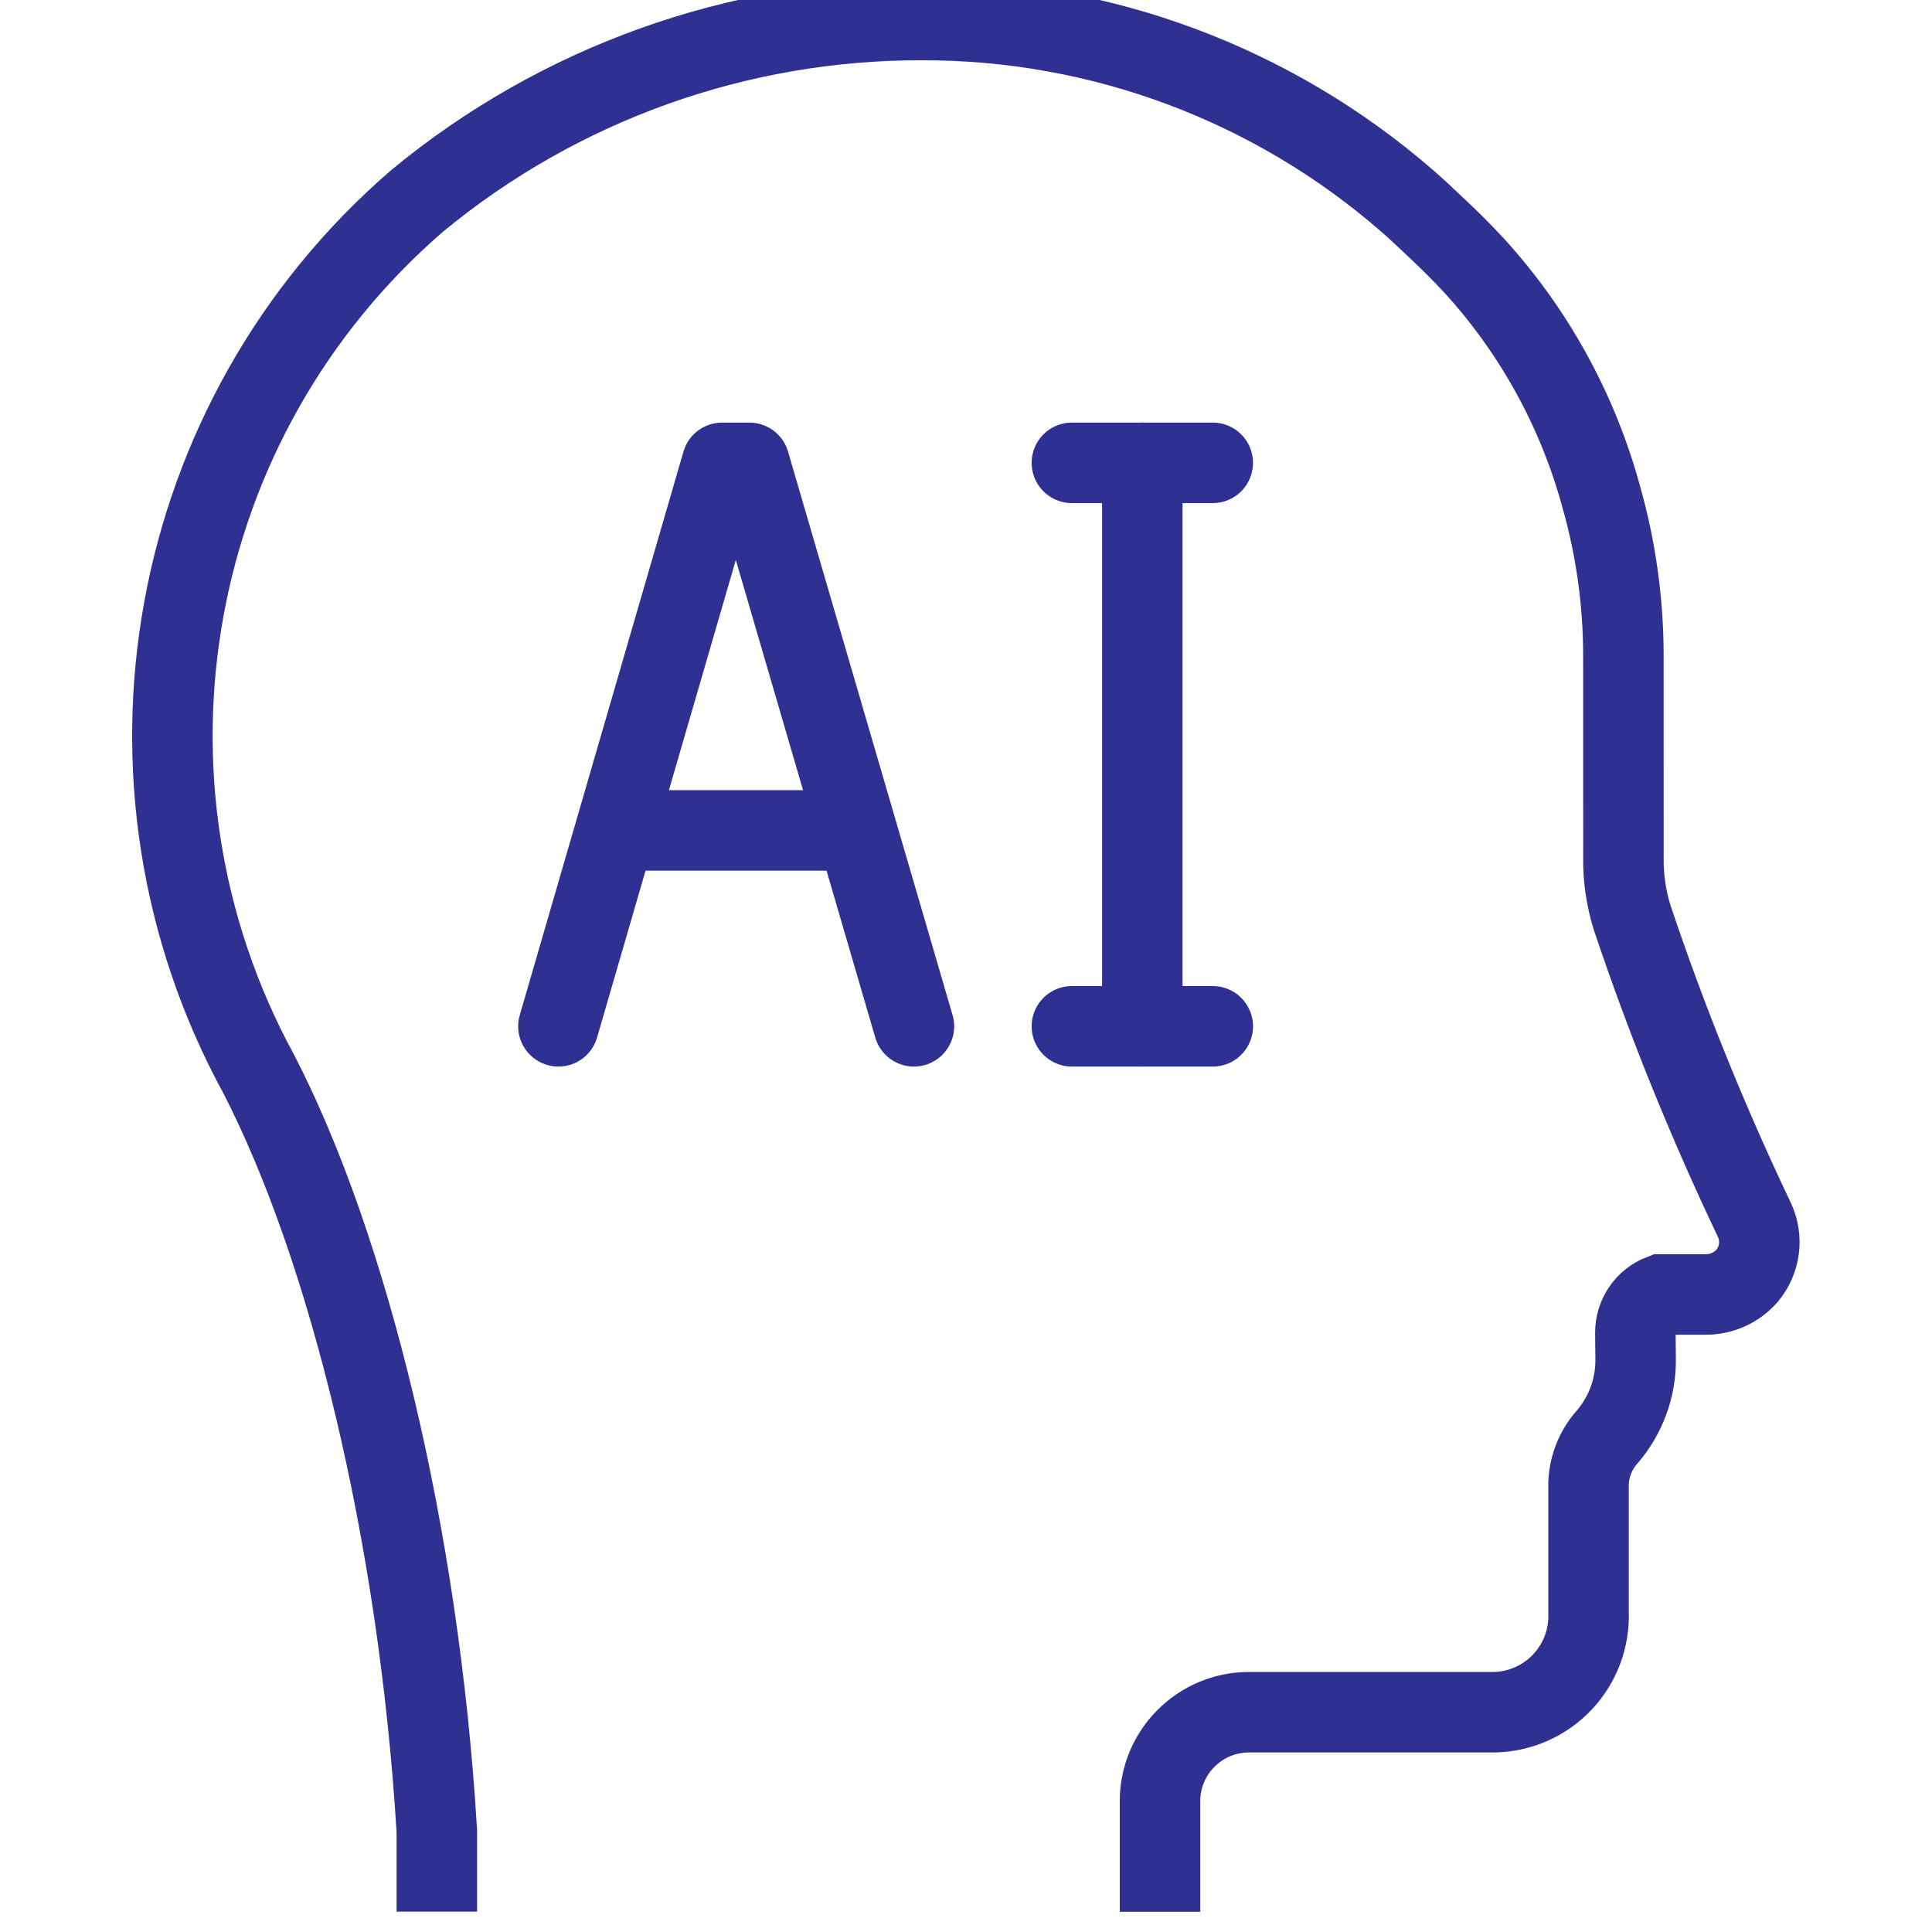
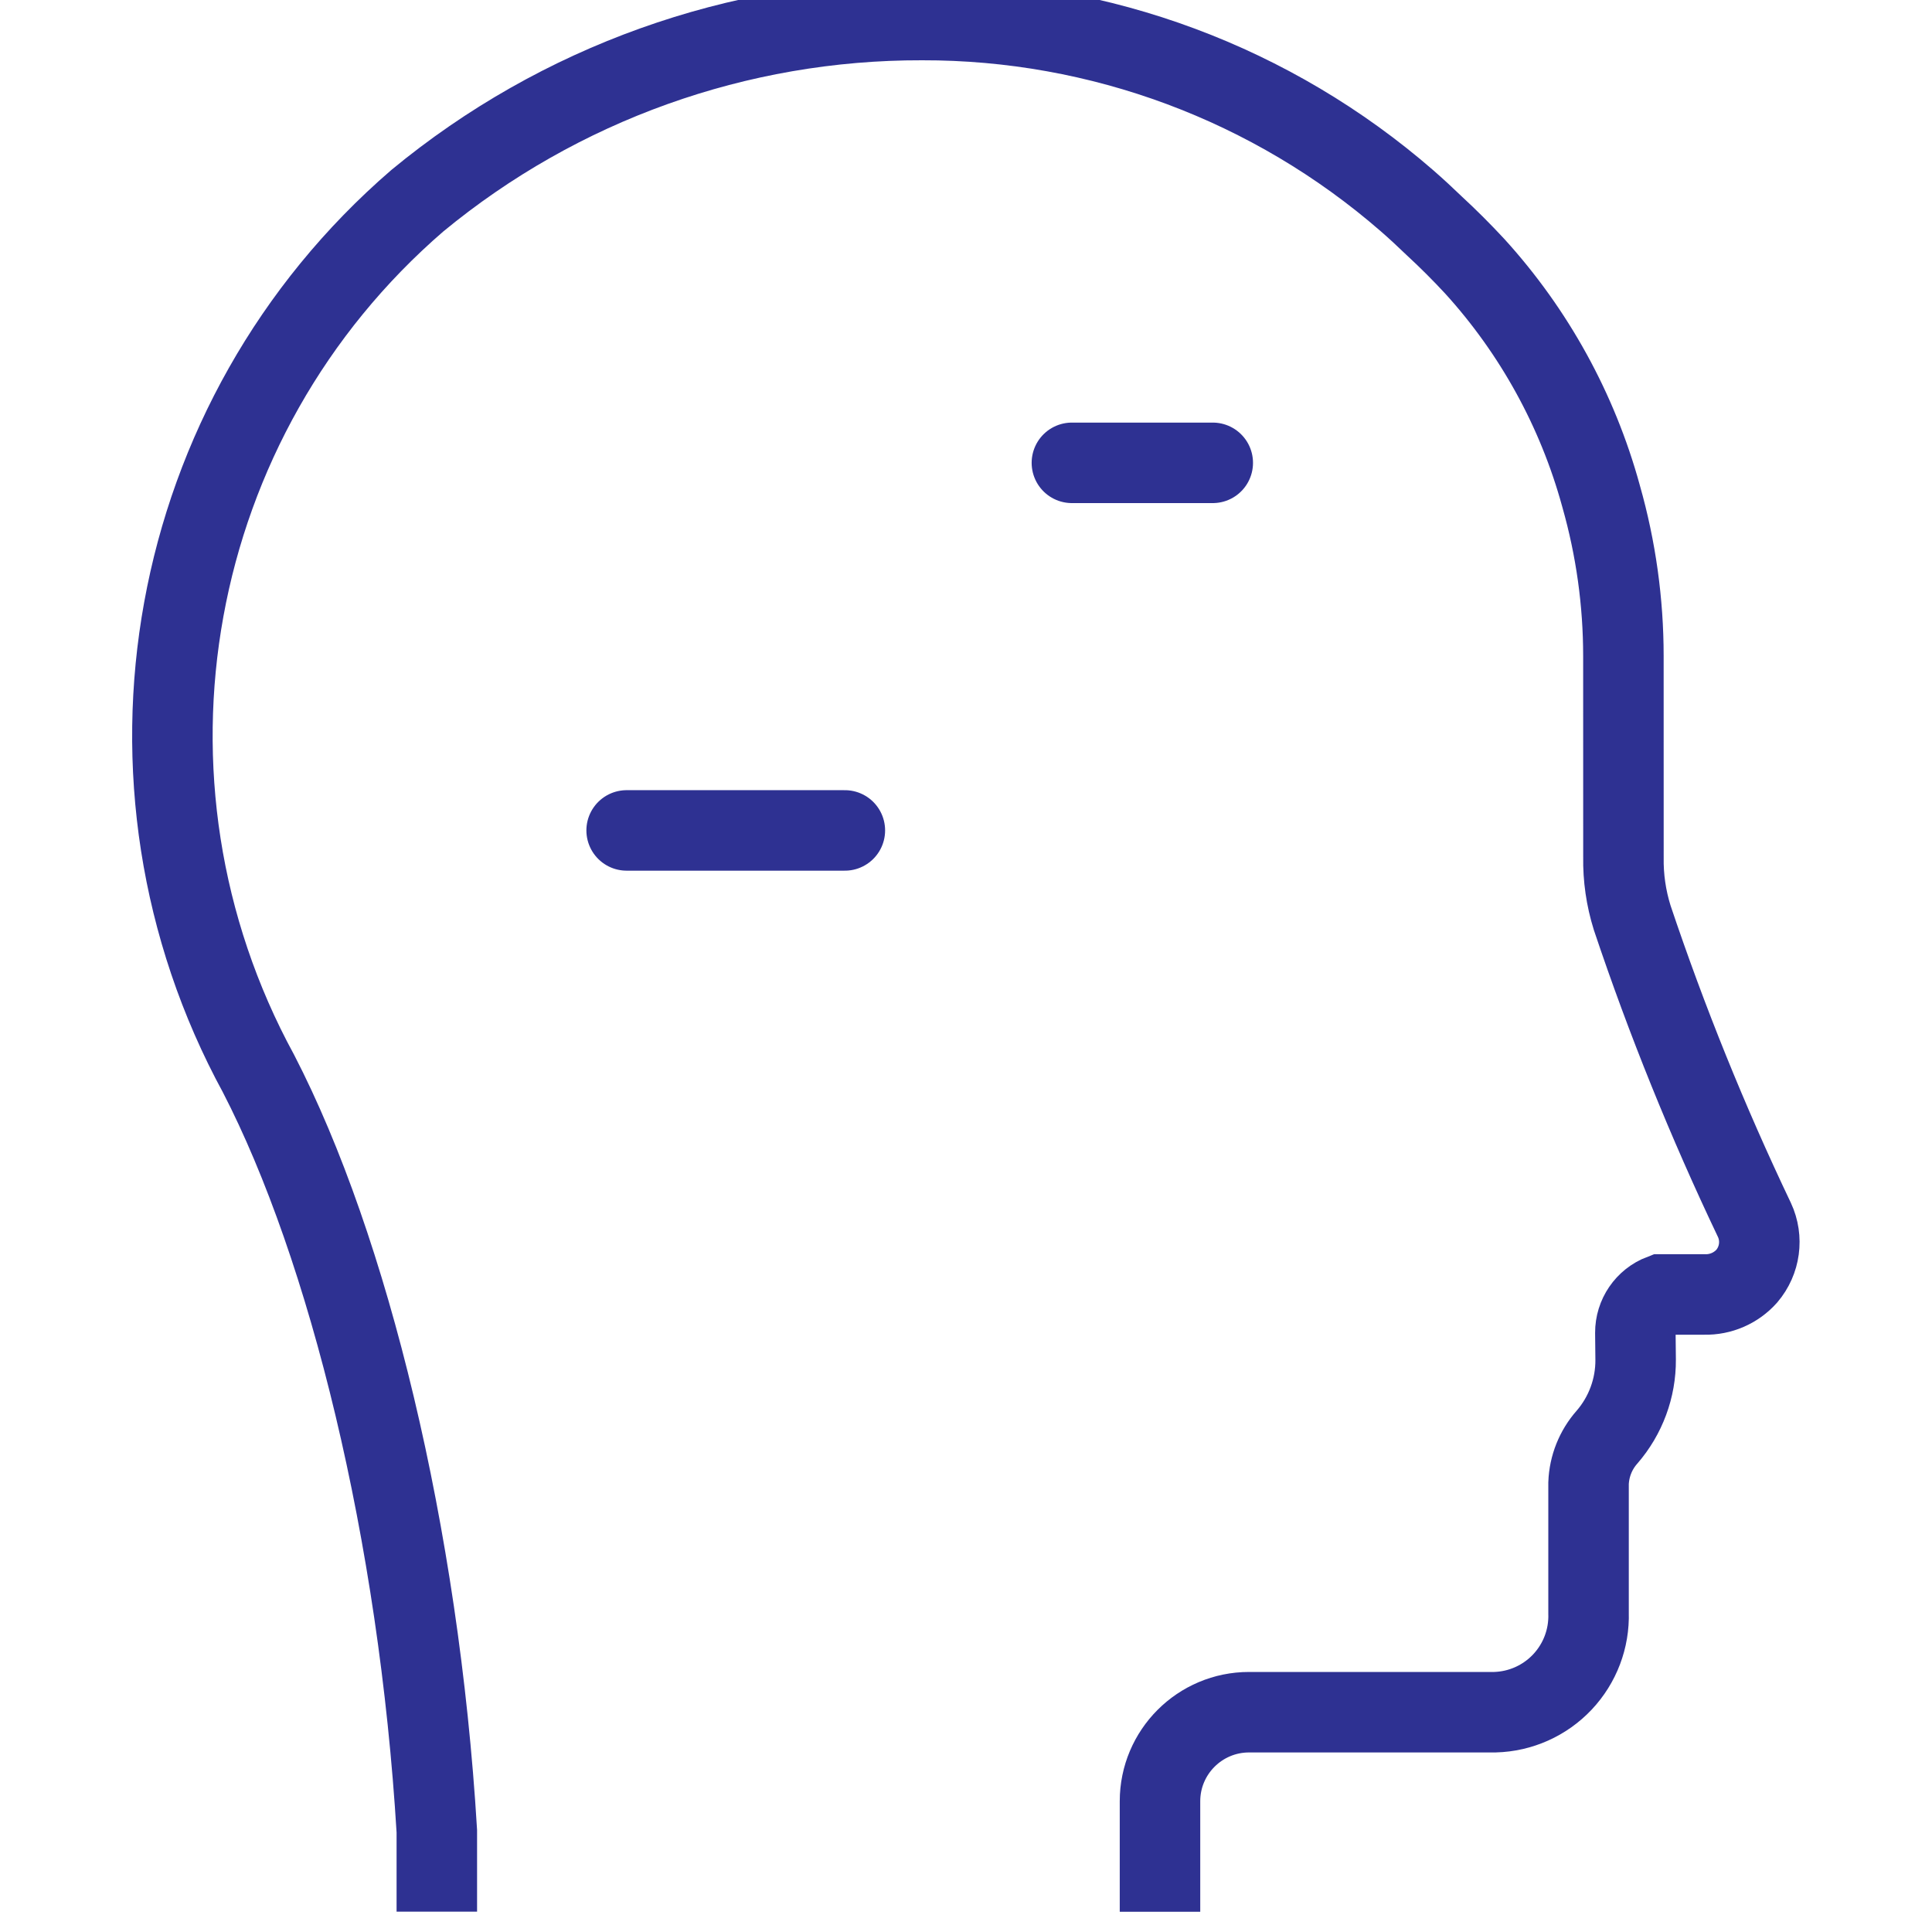
<svg xmlns="http://www.w3.org/2000/svg" version="1.1" width="800px" height="800px" viewBox="0,0,256,256">
  <g fill="none" fill-rule="nonzero" stroke="#2e3192" stroke-width="2" stroke-linecap="none" stroke-linejoin="none" stroke-miterlimit="10" stroke-dasharray="" stroke-dashoffset="0" font-family="none" font-weight="none" font-size="none" text-anchor="none" style="mix-blend-mode: normal">
    <g transform="translate(-6.85,-2.667) scale(5.333,5.333)">
      <path d="M30.106,48v-2.745c0,-1.222 0.991,-2.213 2.213,-2.213h6.109c0.636,-0.017 1.239,-0.287 1.675,-0.749c0.437,-0.463 0.671,-1.08 0.651,-1.716v0.045c0,-0.059 0,-3.157 0,-3.269c0.016,-0.423 0.178,-0.828 0.458,-1.145c0.463,-0.534 0.717,-1.219 0.712,-1.926l-0.007,-0.667c-0.002,-0.422 0.257,-0.801 0.651,-0.952h1.067c0.4,0.01 0.785,-0.157 1.051,-0.456c0.33,-0.388 0.405,-0.933 0.19,-1.395c-1.163,-2.44 -2.178,-4.948 -3.038,-7.511c-0.152,-0.487 -0.226,-0.996 -0.217,-1.506l-0.001,-4.995c-0,-1.34 -0.186,-2.673 -0.552,-3.962l-0.006,-0.022c-0.582,-2.121 -1.657,-4.075 -3.137,-5.702c-0.319,-0.344 -0.654,-0.679 -1.006,-1.004c-0.22,-0.212 -0.445,-0.421 -0.677,-0.623c-3.342,-2.905 -7.623,-4.499 -12.05,-4.489c-4.575,-0.011 -9.01,1.576 -12.538,4.489c-6.257,5.4 -7.9,14.433 -3.945,21.691c2.234,4.326 3.984,11.442 4.429,18.82v2" stroke-linecap="butt" stroke-linejoin="miter" />
      <path d="M27.917,12h3.5" stroke-linecap="round" stroke-linejoin="round" />
-       <path d="M27.917,26h3.5" stroke-linecap="round" stroke-linejoin="round" />
-       <path d="M29.667,12v14" stroke-linecap="round" stroke-linejoin="round" />
      <g stroke-linecap="round" stroke-linejoin="round">
-         <path d="M23.992,26l-4.088,-14h-0.678l-4.067,14" />
        <path d="M16.854,21.133h5.422" />
      </g>
    </g>
  </g>
</svg>